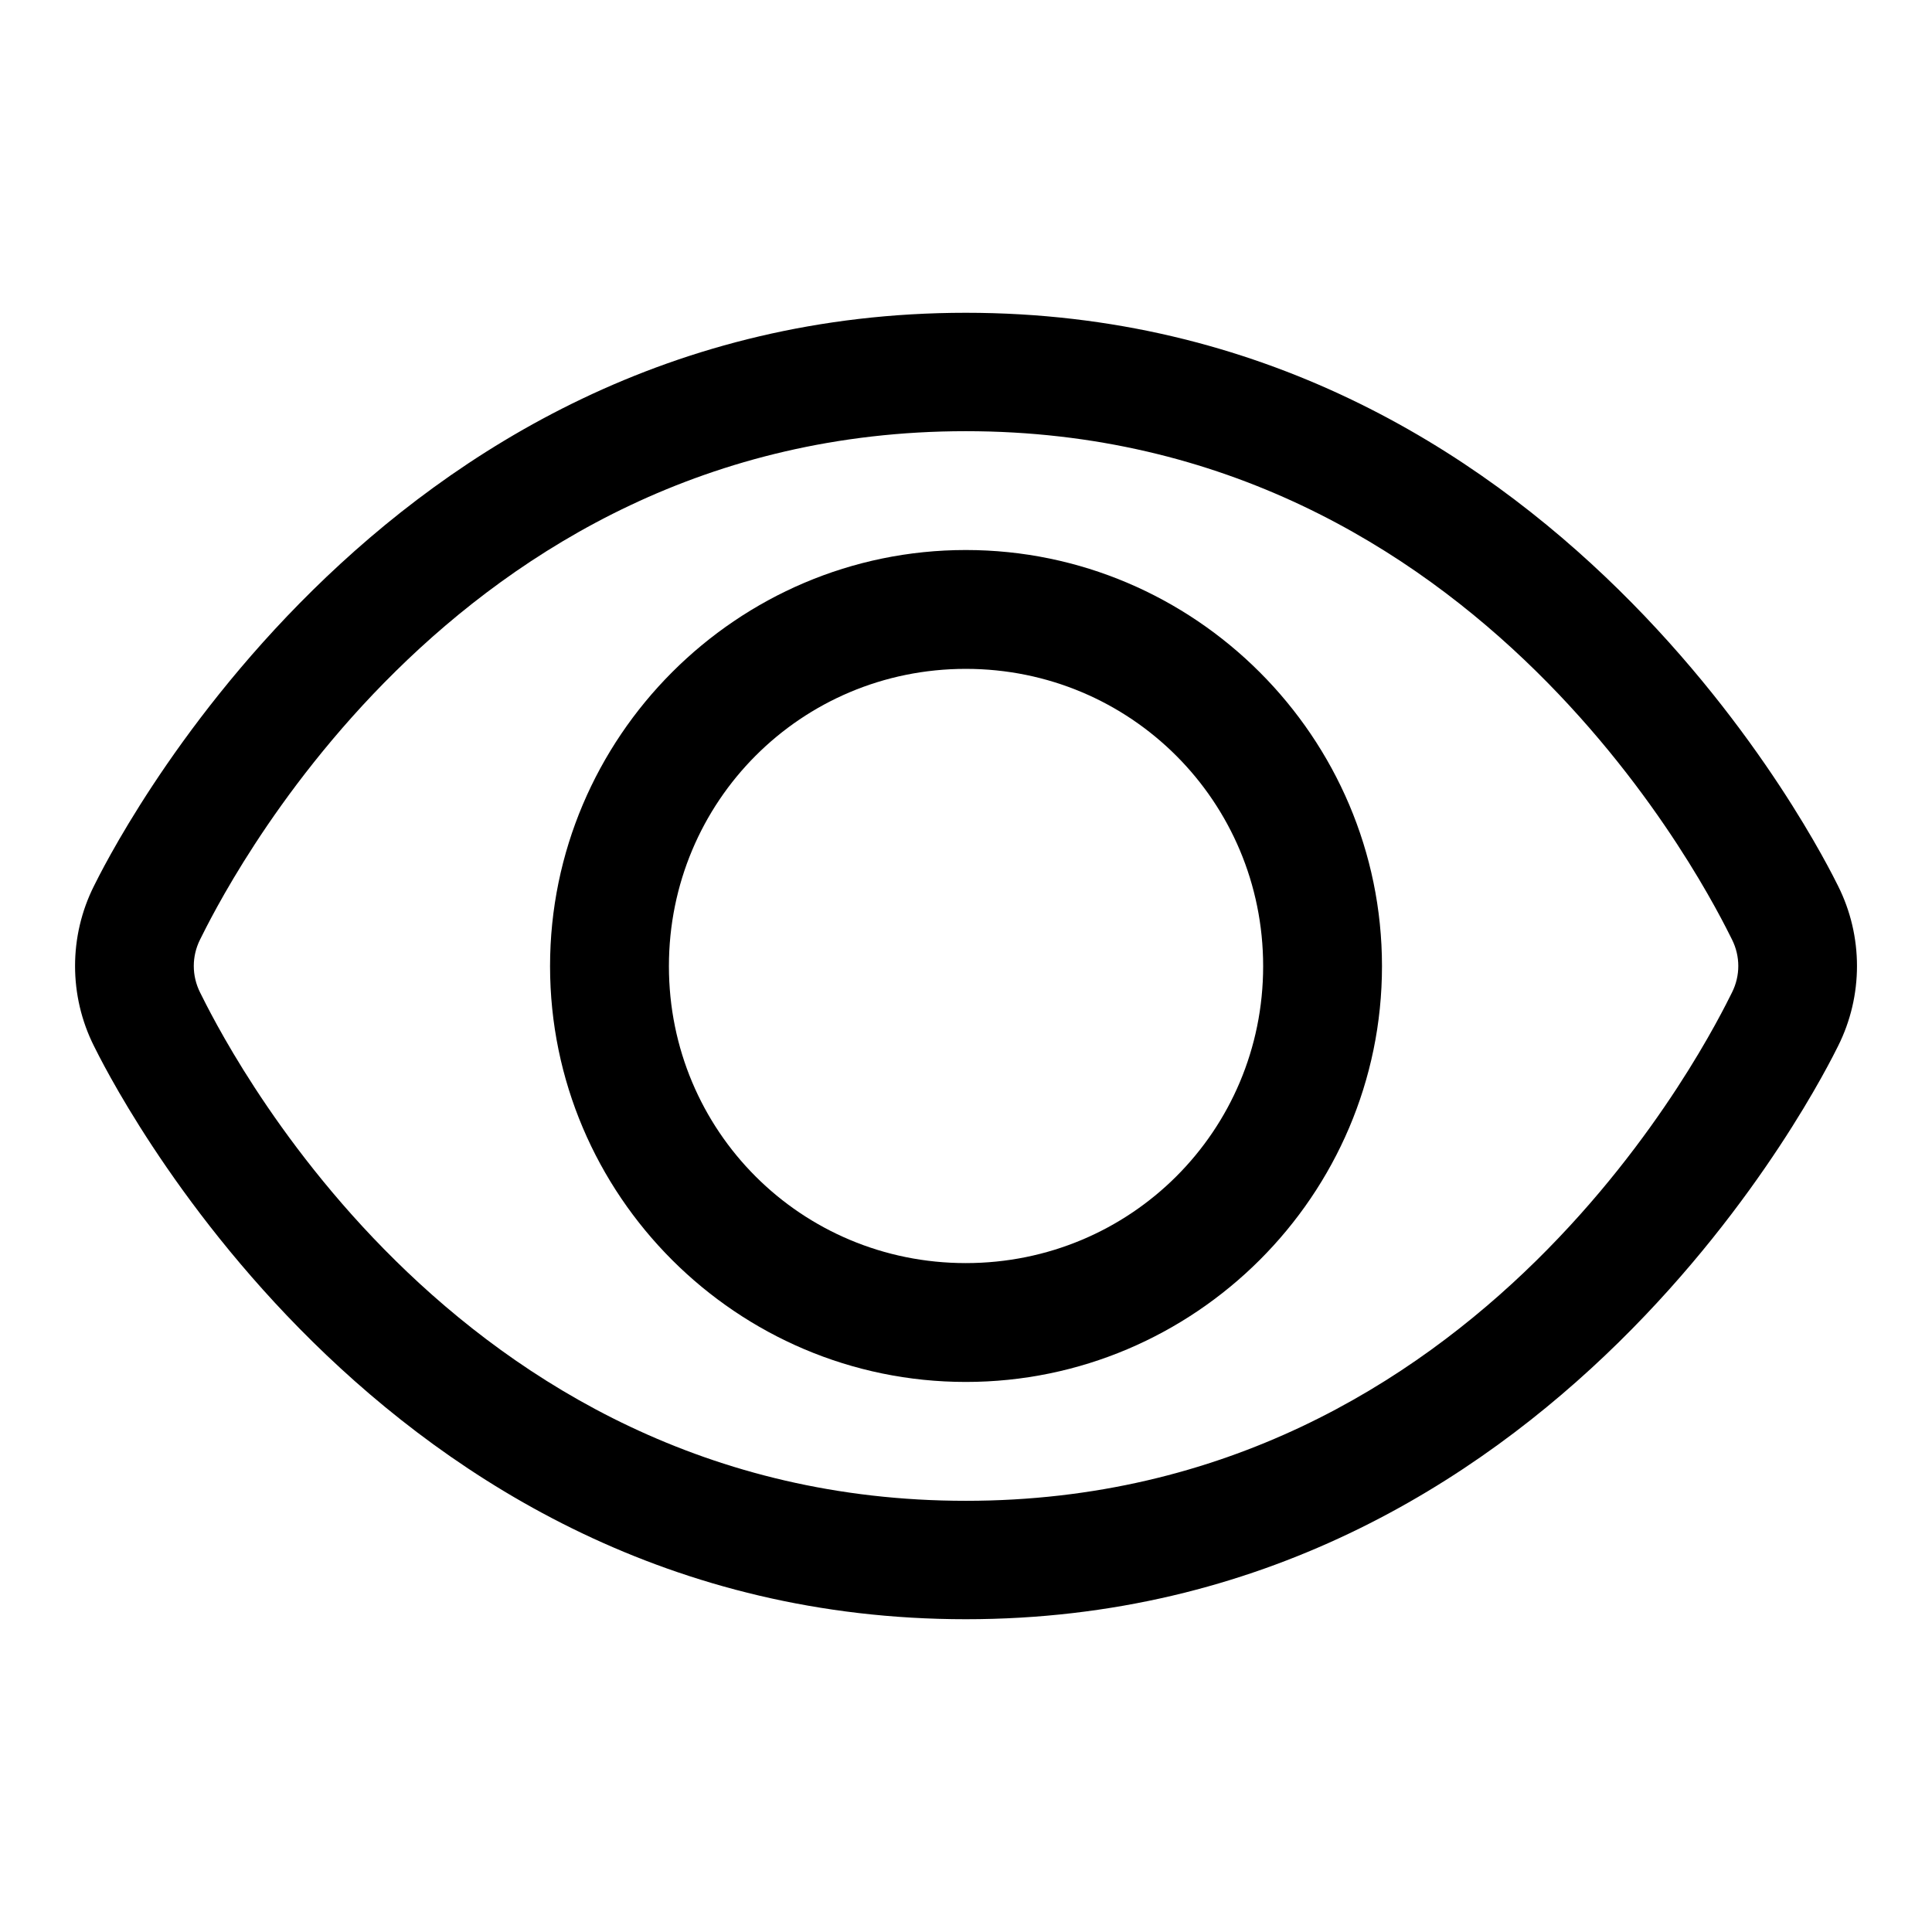
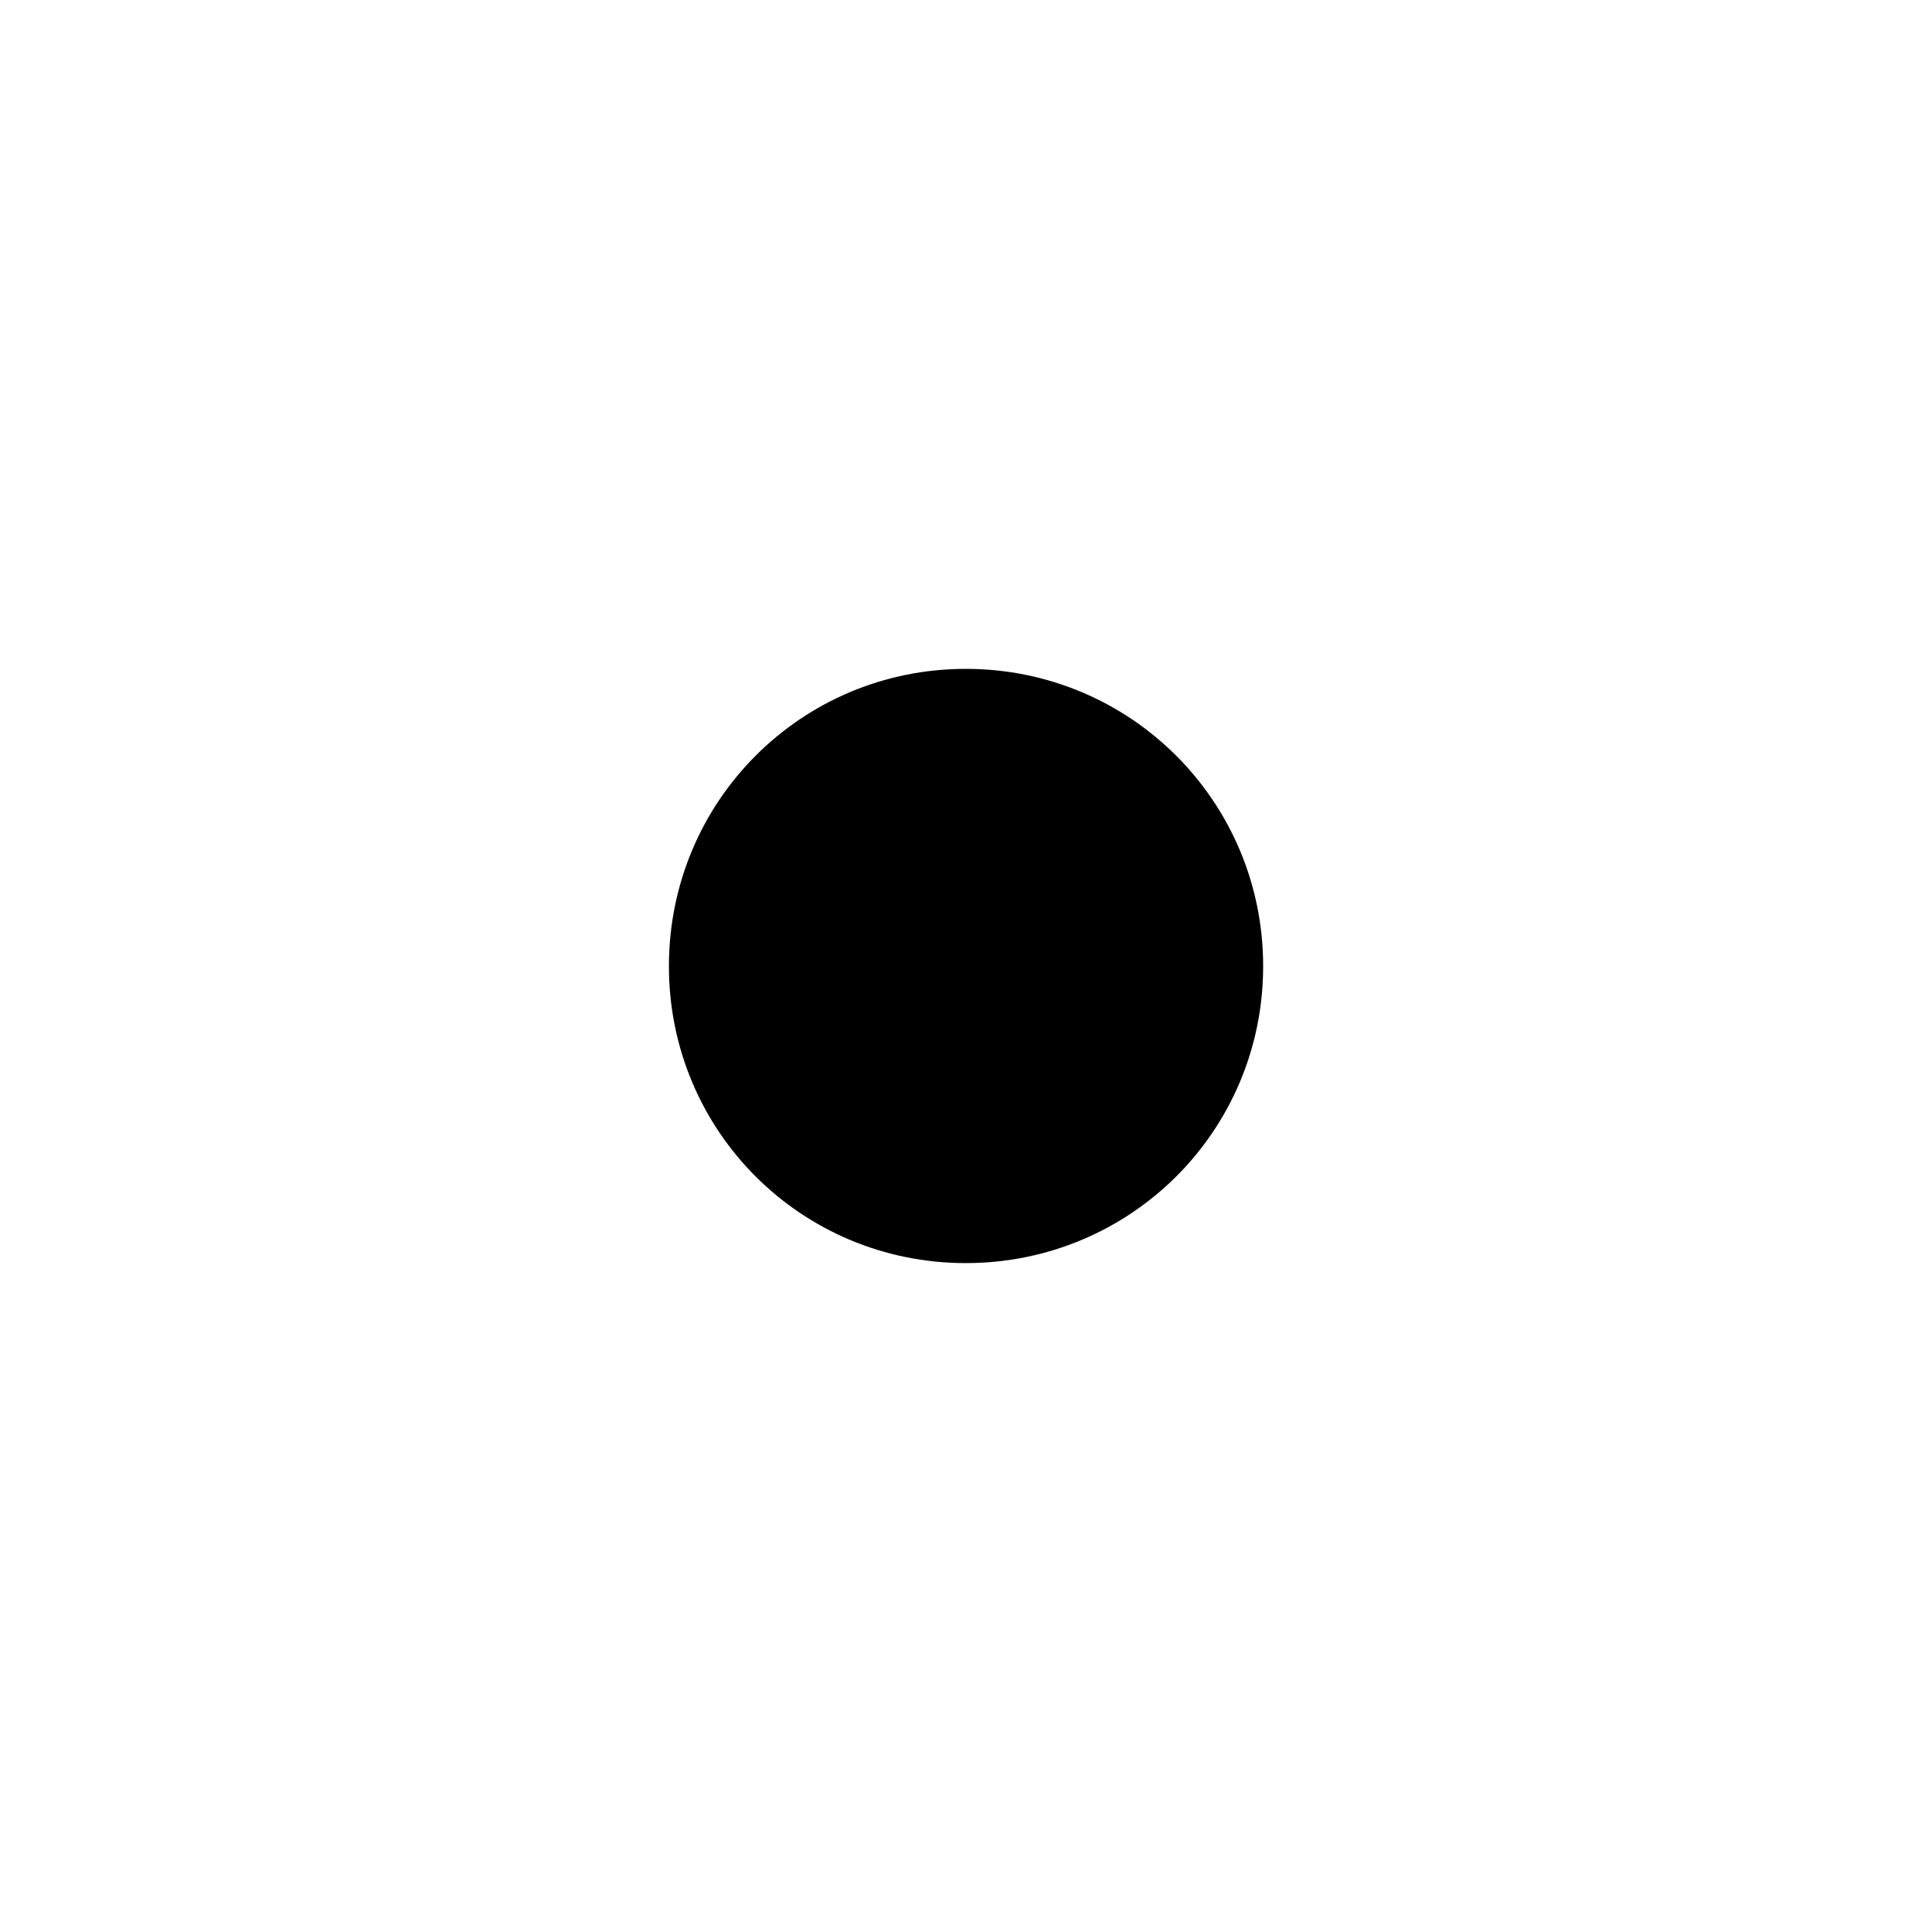
<svg xmlns="http://www.w3.org/2000/svg" fill="#000000" width="800px" height="800px" version="1.1" viewBox="144 144 512 512">
  <g>
-     <path d="m399.95 226.89c-156.58 0-227.65 145.13-231.05 151.9-6.68 13.316-6.68 29.105 0 42.422 3.394 6.766 74.469 151.9 231.05 151.9 156.58 0 227.71-145.03 231.16-151.9 6.68-13.316 6.68-29.105 0-42.422-3.445-6.871-74.586-151.9-231.16-151.9zm0 31.379c137.31 0 198.04 124.74 203.04 134.7 2.234 4.457 2.234 9.605 0 14.062-4.996 9.957-65.727 134.7-203.04 134.7-137.31 0-197.88-124.64-202.92-134.7-2.234-4.457-2.234-9.609 0-14.062 5.047-10.062 65.613-134.7 202.92-134.7z" />
-     <path d="m399.95 289.76c-60.68 0-110.18 49.613-110.18 110.29 0 60.68 49.496 110.18 110.18 110.18 60.68 0 110.29-49.496 110.29-110.18 0-60.68-49.613-110.29-110.29-110.29zm0 31.496c43.664 0 78.797 35.137 78.797 78.797 0 43.664-35.137 78.68-78.797 78.68-43.664 0-78.68-35.02-78.68-78.68 0-43.664 35.02-78.797 78.68-78.797z" />
+     <path d="m399.95 289.76zm0 31.496c43.664 0 78.797 35.137 78.797 78.797 0 43.664-35.137 78.68-78.797 78.68-43.664 0-78.68-35.02-78.68-78.68 0-43.664 35.02-78.797 78.68-78.797z" />
  </g>
</svg>